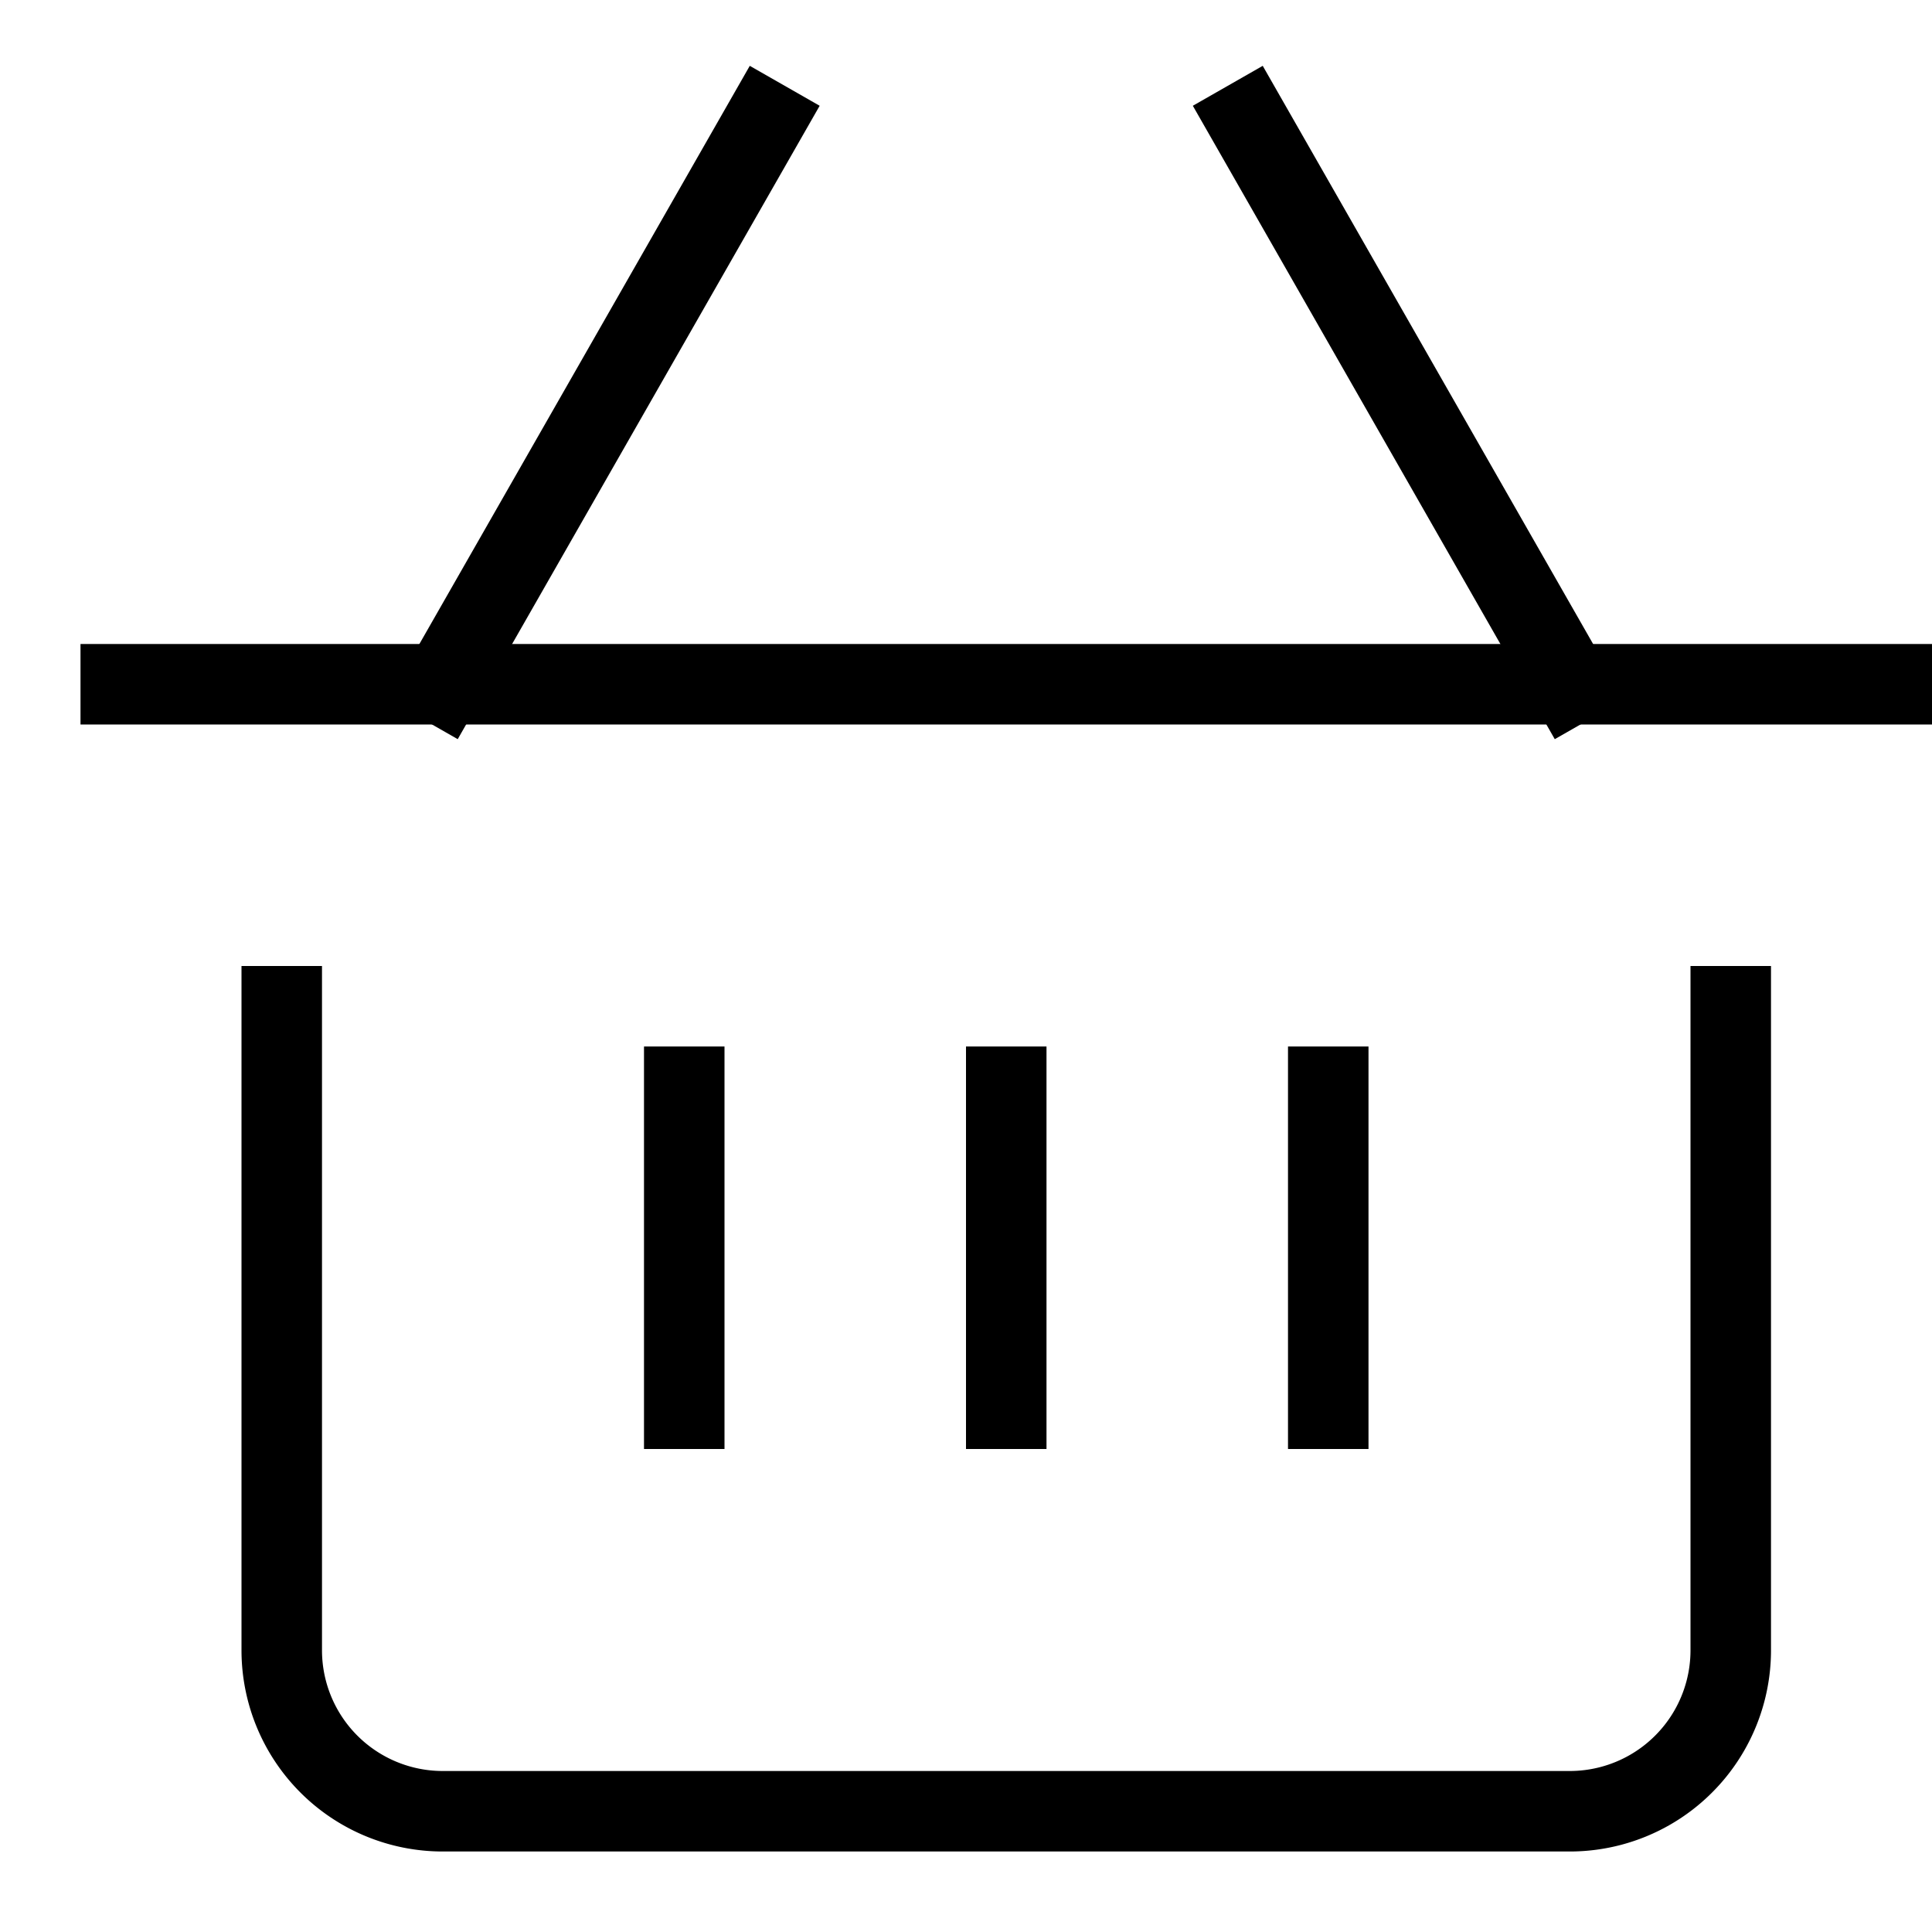
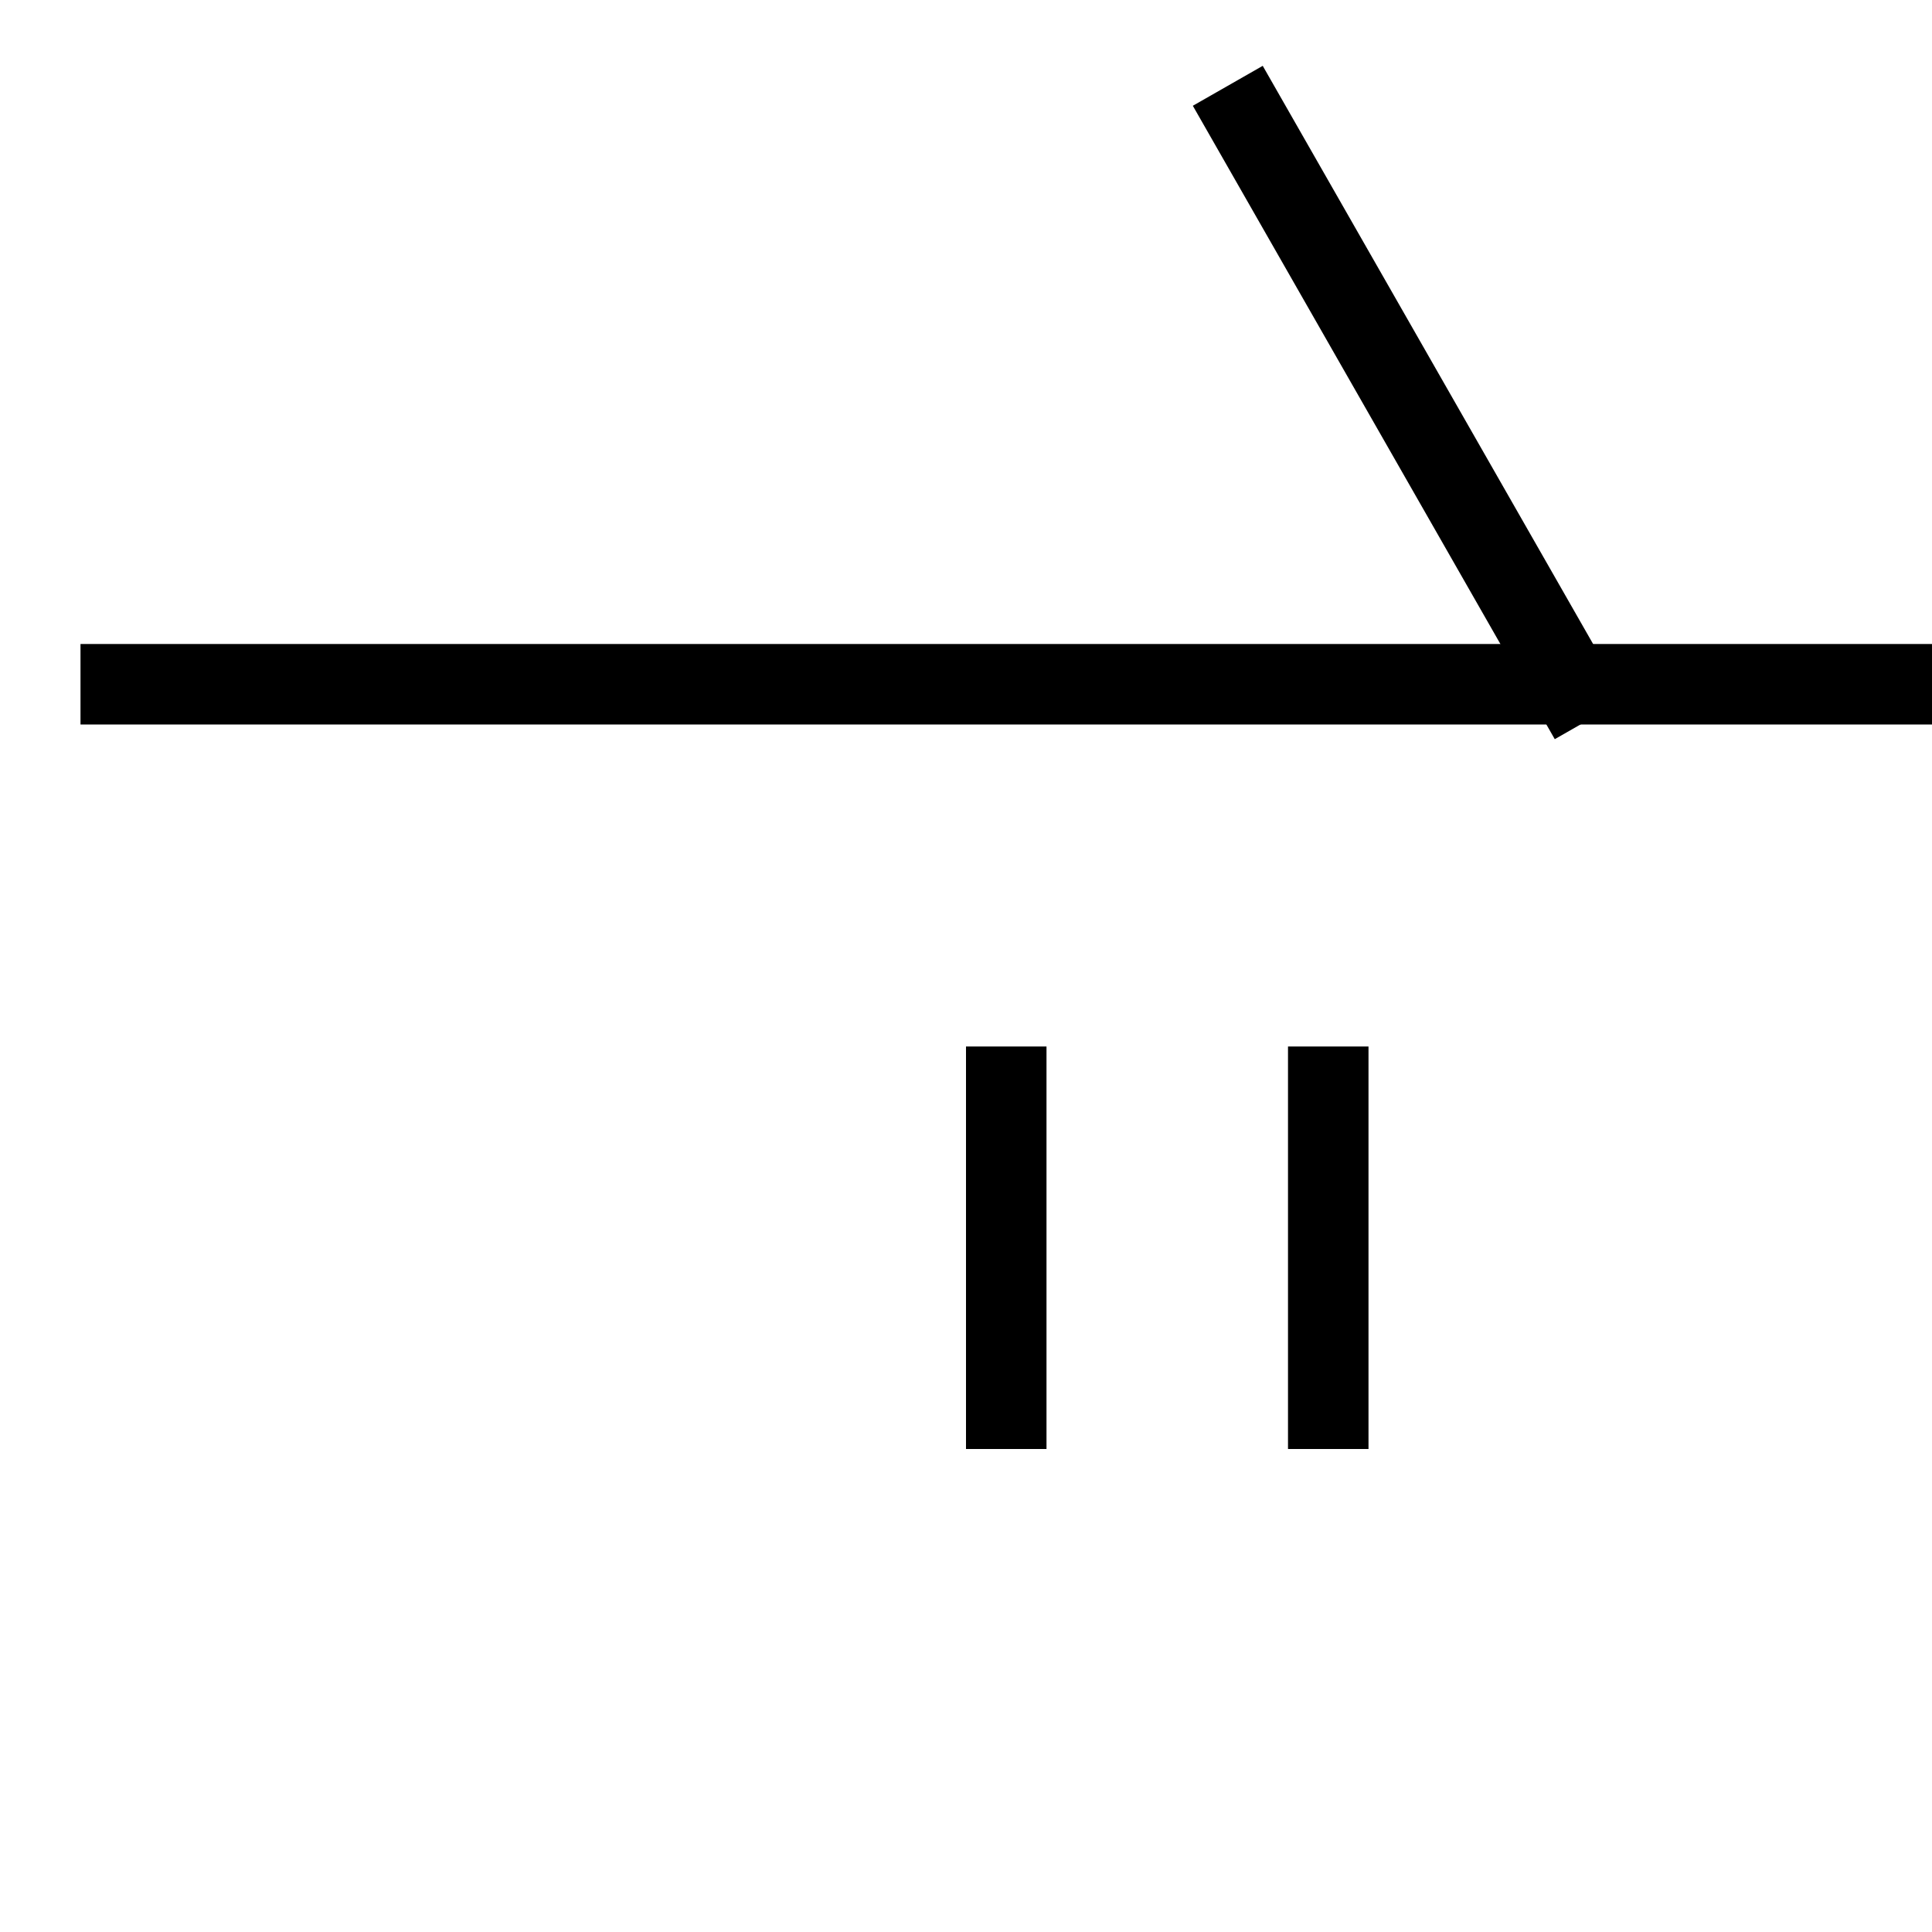
<svg xmlns="http://www.w3.org/2000/svg" width="24" height="24" viewBox="0 0 24 24">
  <g class="nc-icon-wrapper" stroke-linecap="square" stroke-linejoin="miter" stroke-width="1" transform="translate(0.5 0.5)" fill="none" stroke="#000000" stroke-miterlimit="10">
    <line x1="12" y1="13" x2="12" y2="17" stroke="#000000" />
-     <line x1="8" y1="13" x2="8" y2="17" stroke="#000000" />
    <line x1="16" y1="13" x2="16" y2="17" stroke="#000000" />
-     <line data-cap="butt" x1="5" y1="8" x2="9" y2="1" stroke-linecap="butt" />
    <line data-cap="butt" x1="19" y1="8" x2="15" y2="1" stroke-linecap="butt" />
-     <path d="M21,12v8a2,2,0,0,1-2,2H5a2,2,0,0,1-2-2V12" />
    <line x1="1" y1="8" x2="23" y2="8" />
  </g>
</svg>